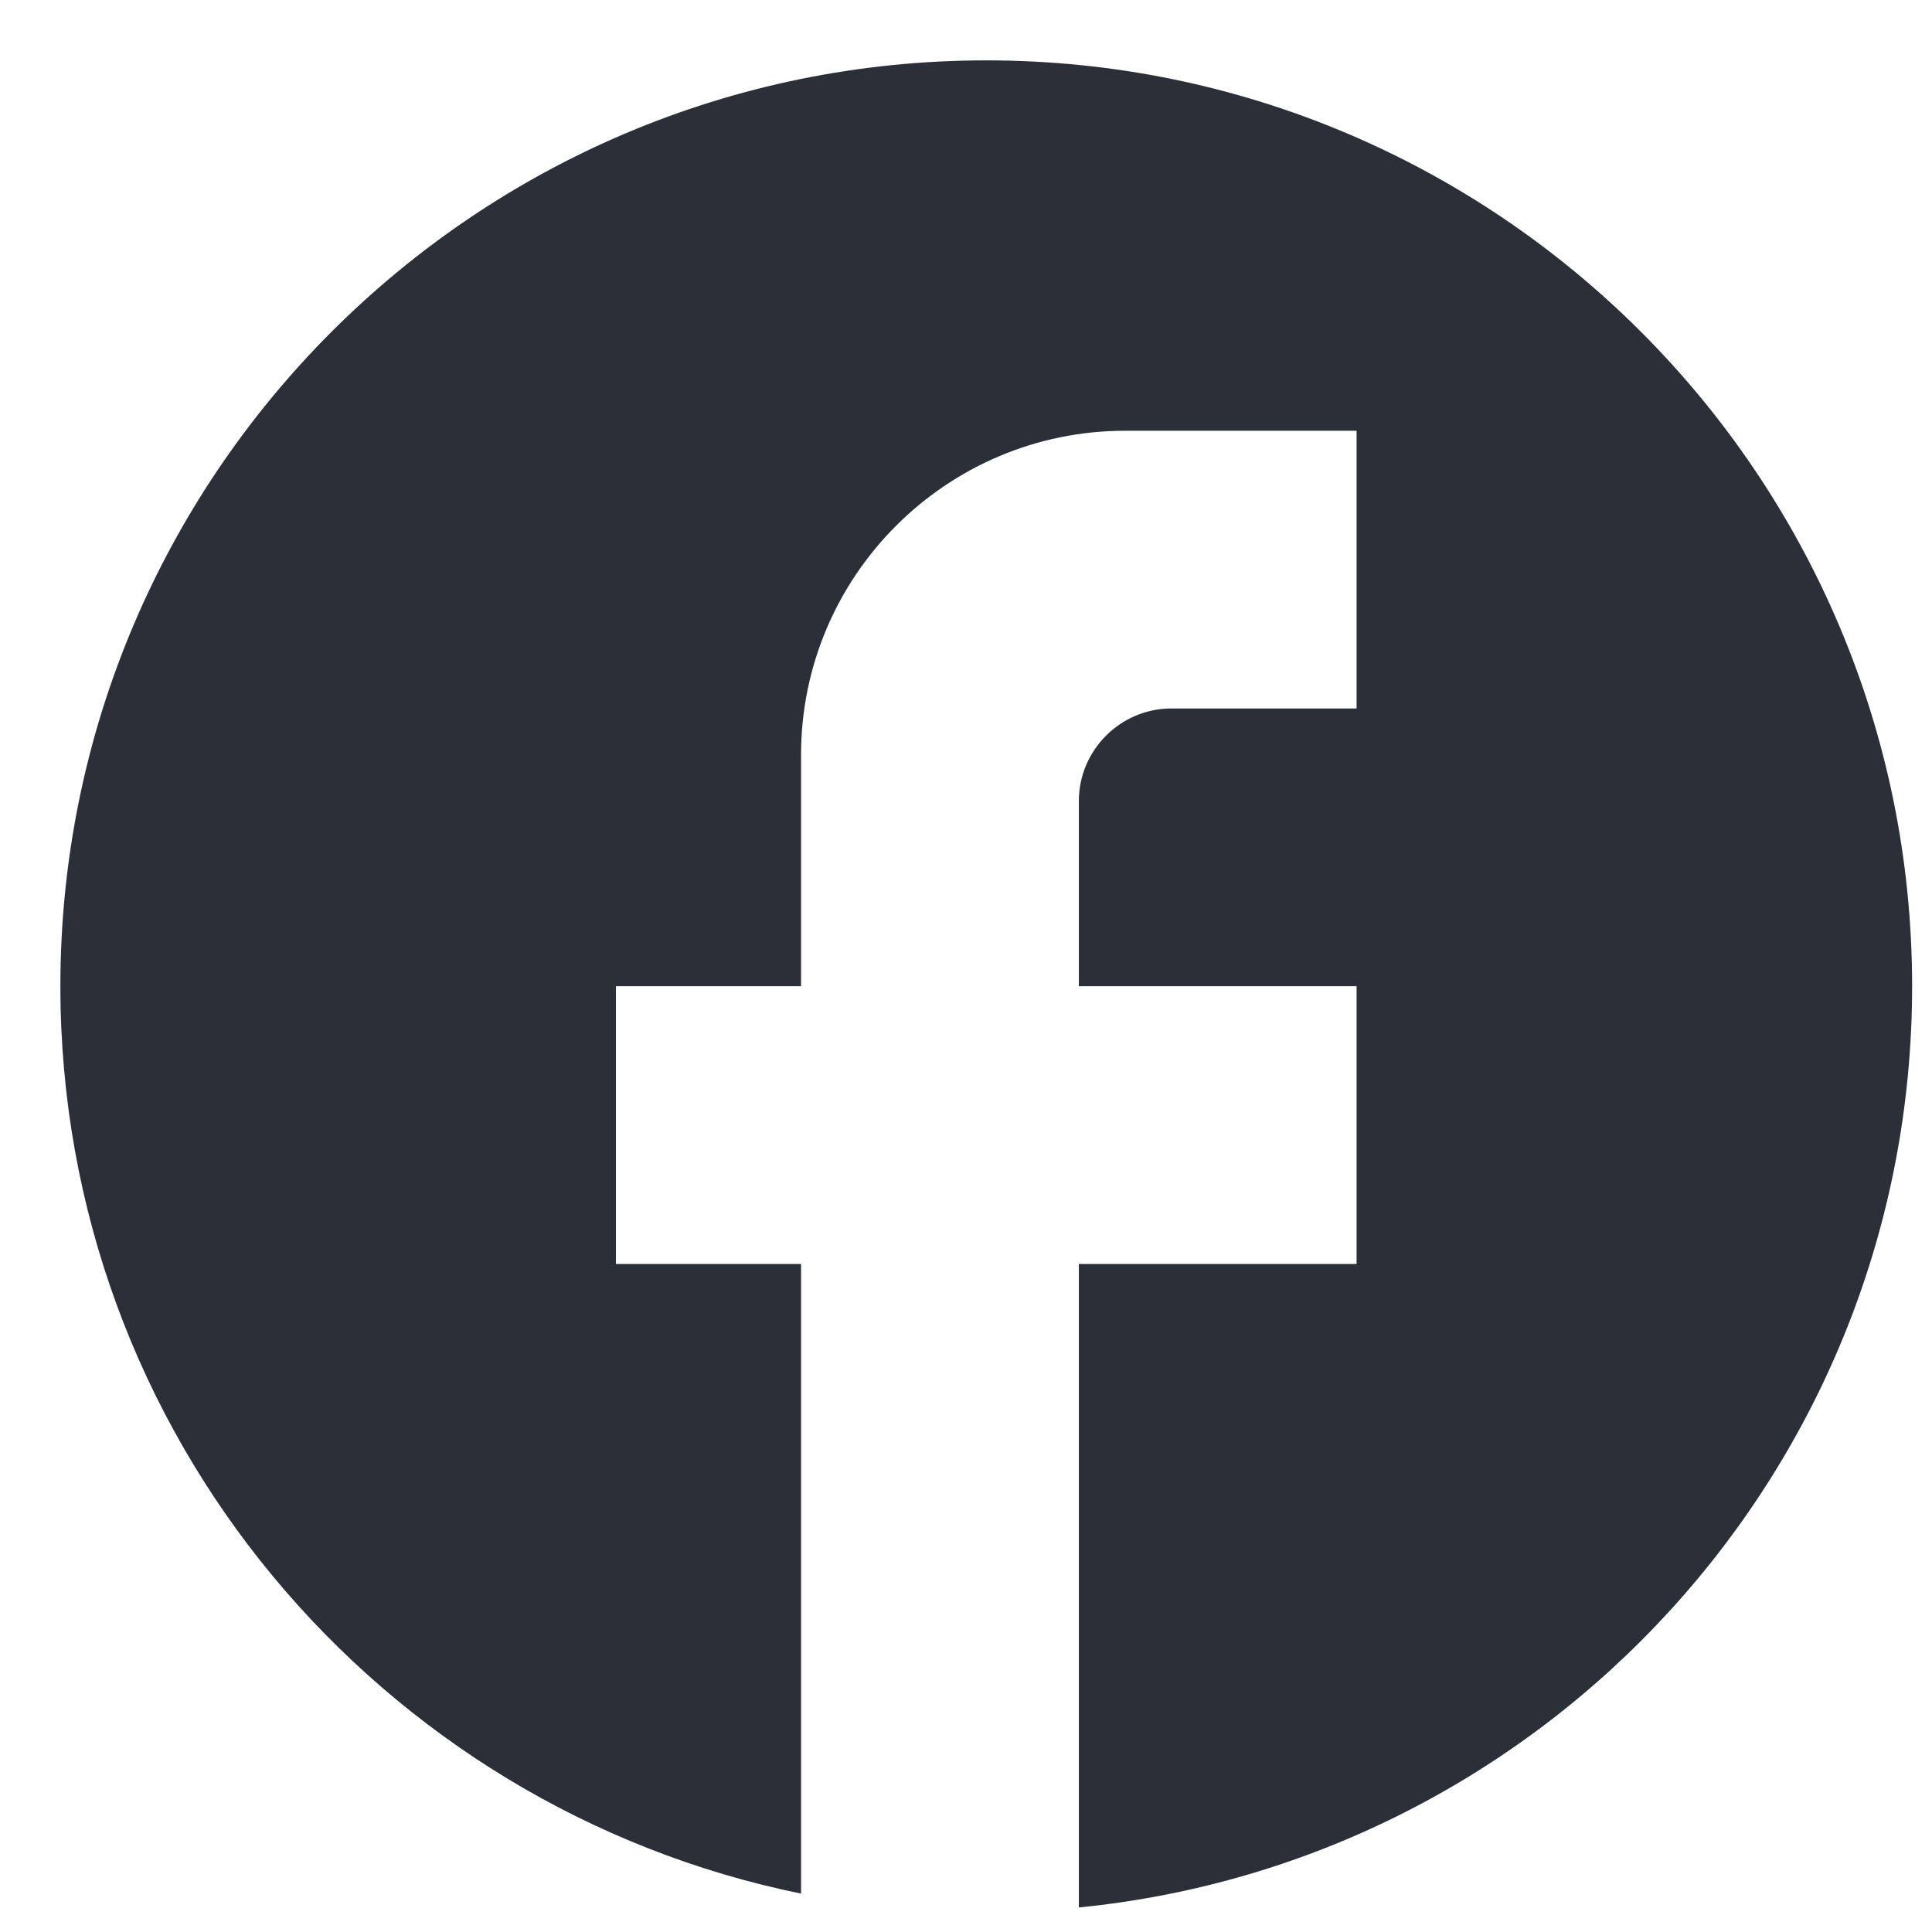
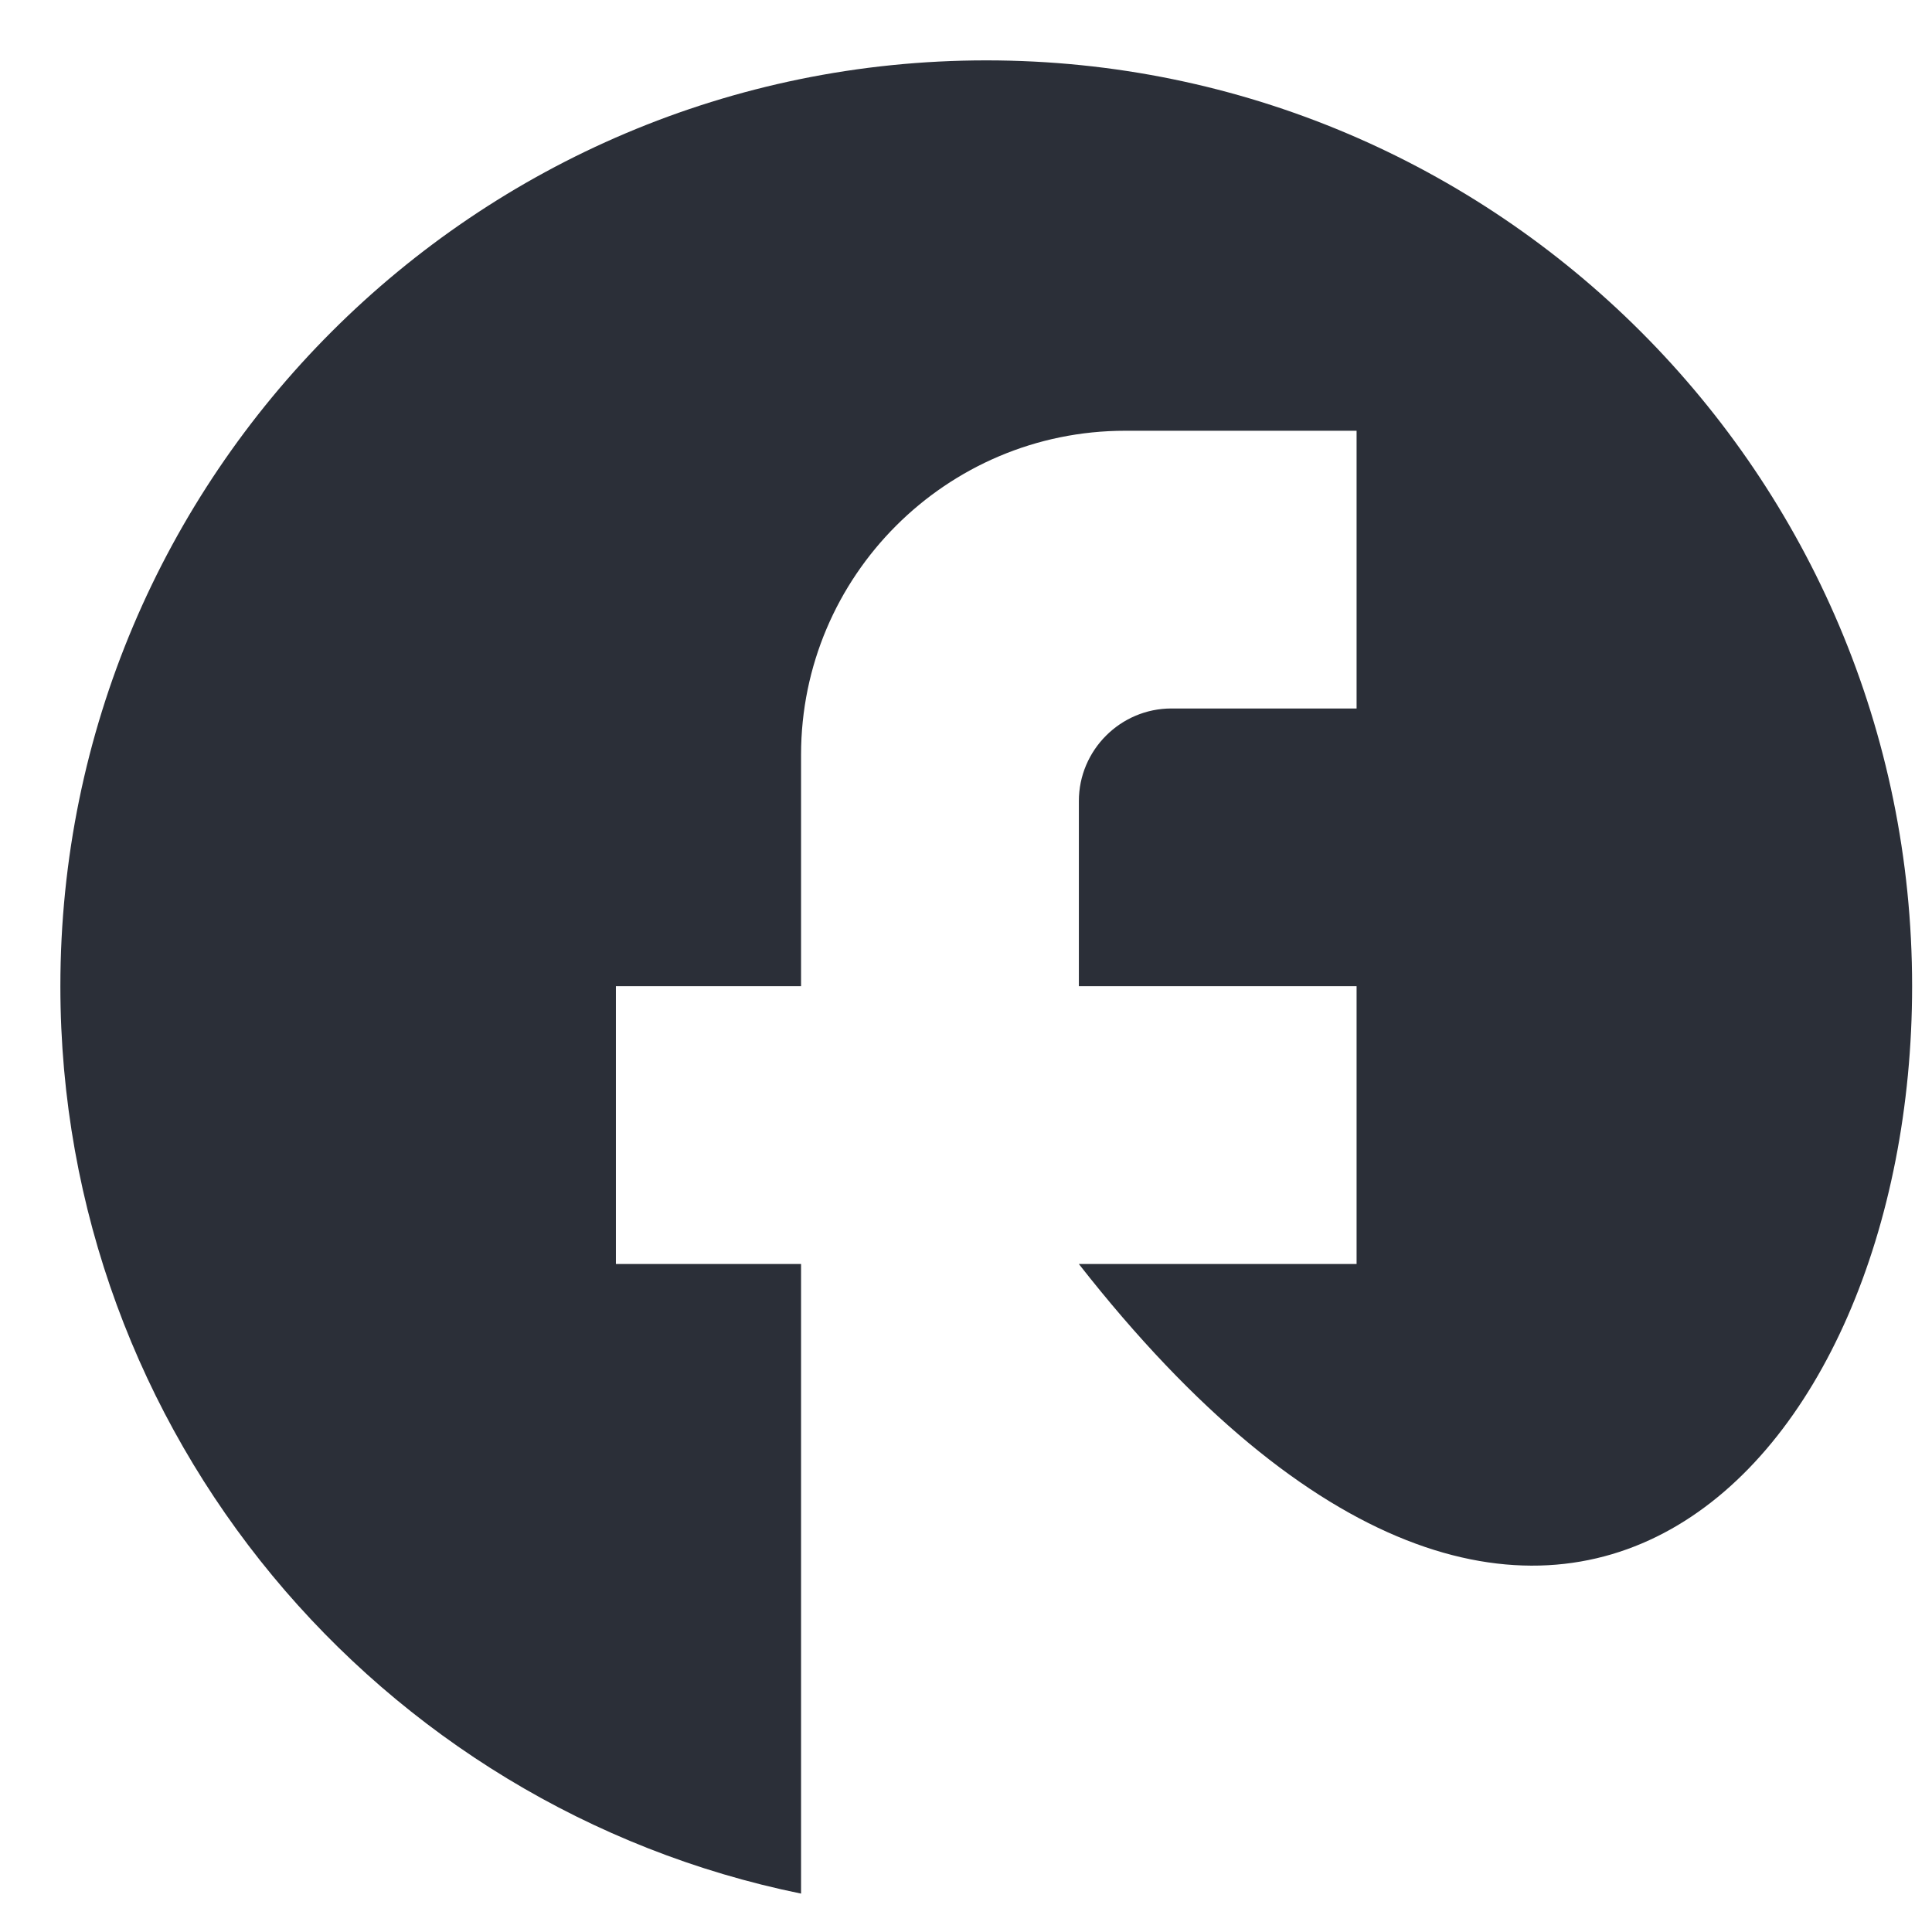
<svg xmlns="http://www.w3.org/2000/svg" width="24" height="24" viewBox="0 0 24 24" fill="none">
  <g id="ð¦ icon &quot;facebook&quot;">
-     <path id="Vector" d="M23.753 12.251C23.753 5.903 18.6 0.75 12.252 0.75C5.903 0.75 0.75 5.903 0.75 12.251C0.75 17.818 4.707 22.453 9.951 23.523V15.702H7.651V12.251H9.951V9.376C9.951 7.156 11.757 5.351 13.977 5.351H16.852V8.801H14.552C13.919 8.801 13.402 9.318 13.402 9.951V12.251H16.852V15.702H13.402V23.695C19.21 23.12 23.753 18.22 23.753 12.251Z" fill="#2B2F38" />
+     <path id="Vector" d="M23.753 12.251C23.753 5.903 18.6 0.75 12.252 0.75C5.903 0.75 0.75 5.903 0.75 12.251C0.75 17.818 4.707 22.453 9.951 23.523V15.702H7.651V12.251H9.951V9.376C9.951 7.156 11.757 5.351 13.977 5.351H16.852V8.801H14.552C13.919 8.801 13.402 9.318 13.402 9.951V12.251H16.852V15.702H13.402C19.21 23.12 23.753 18.22 23.753 12.251Z" fill="#2B2F38" />
  </g>
</svg>